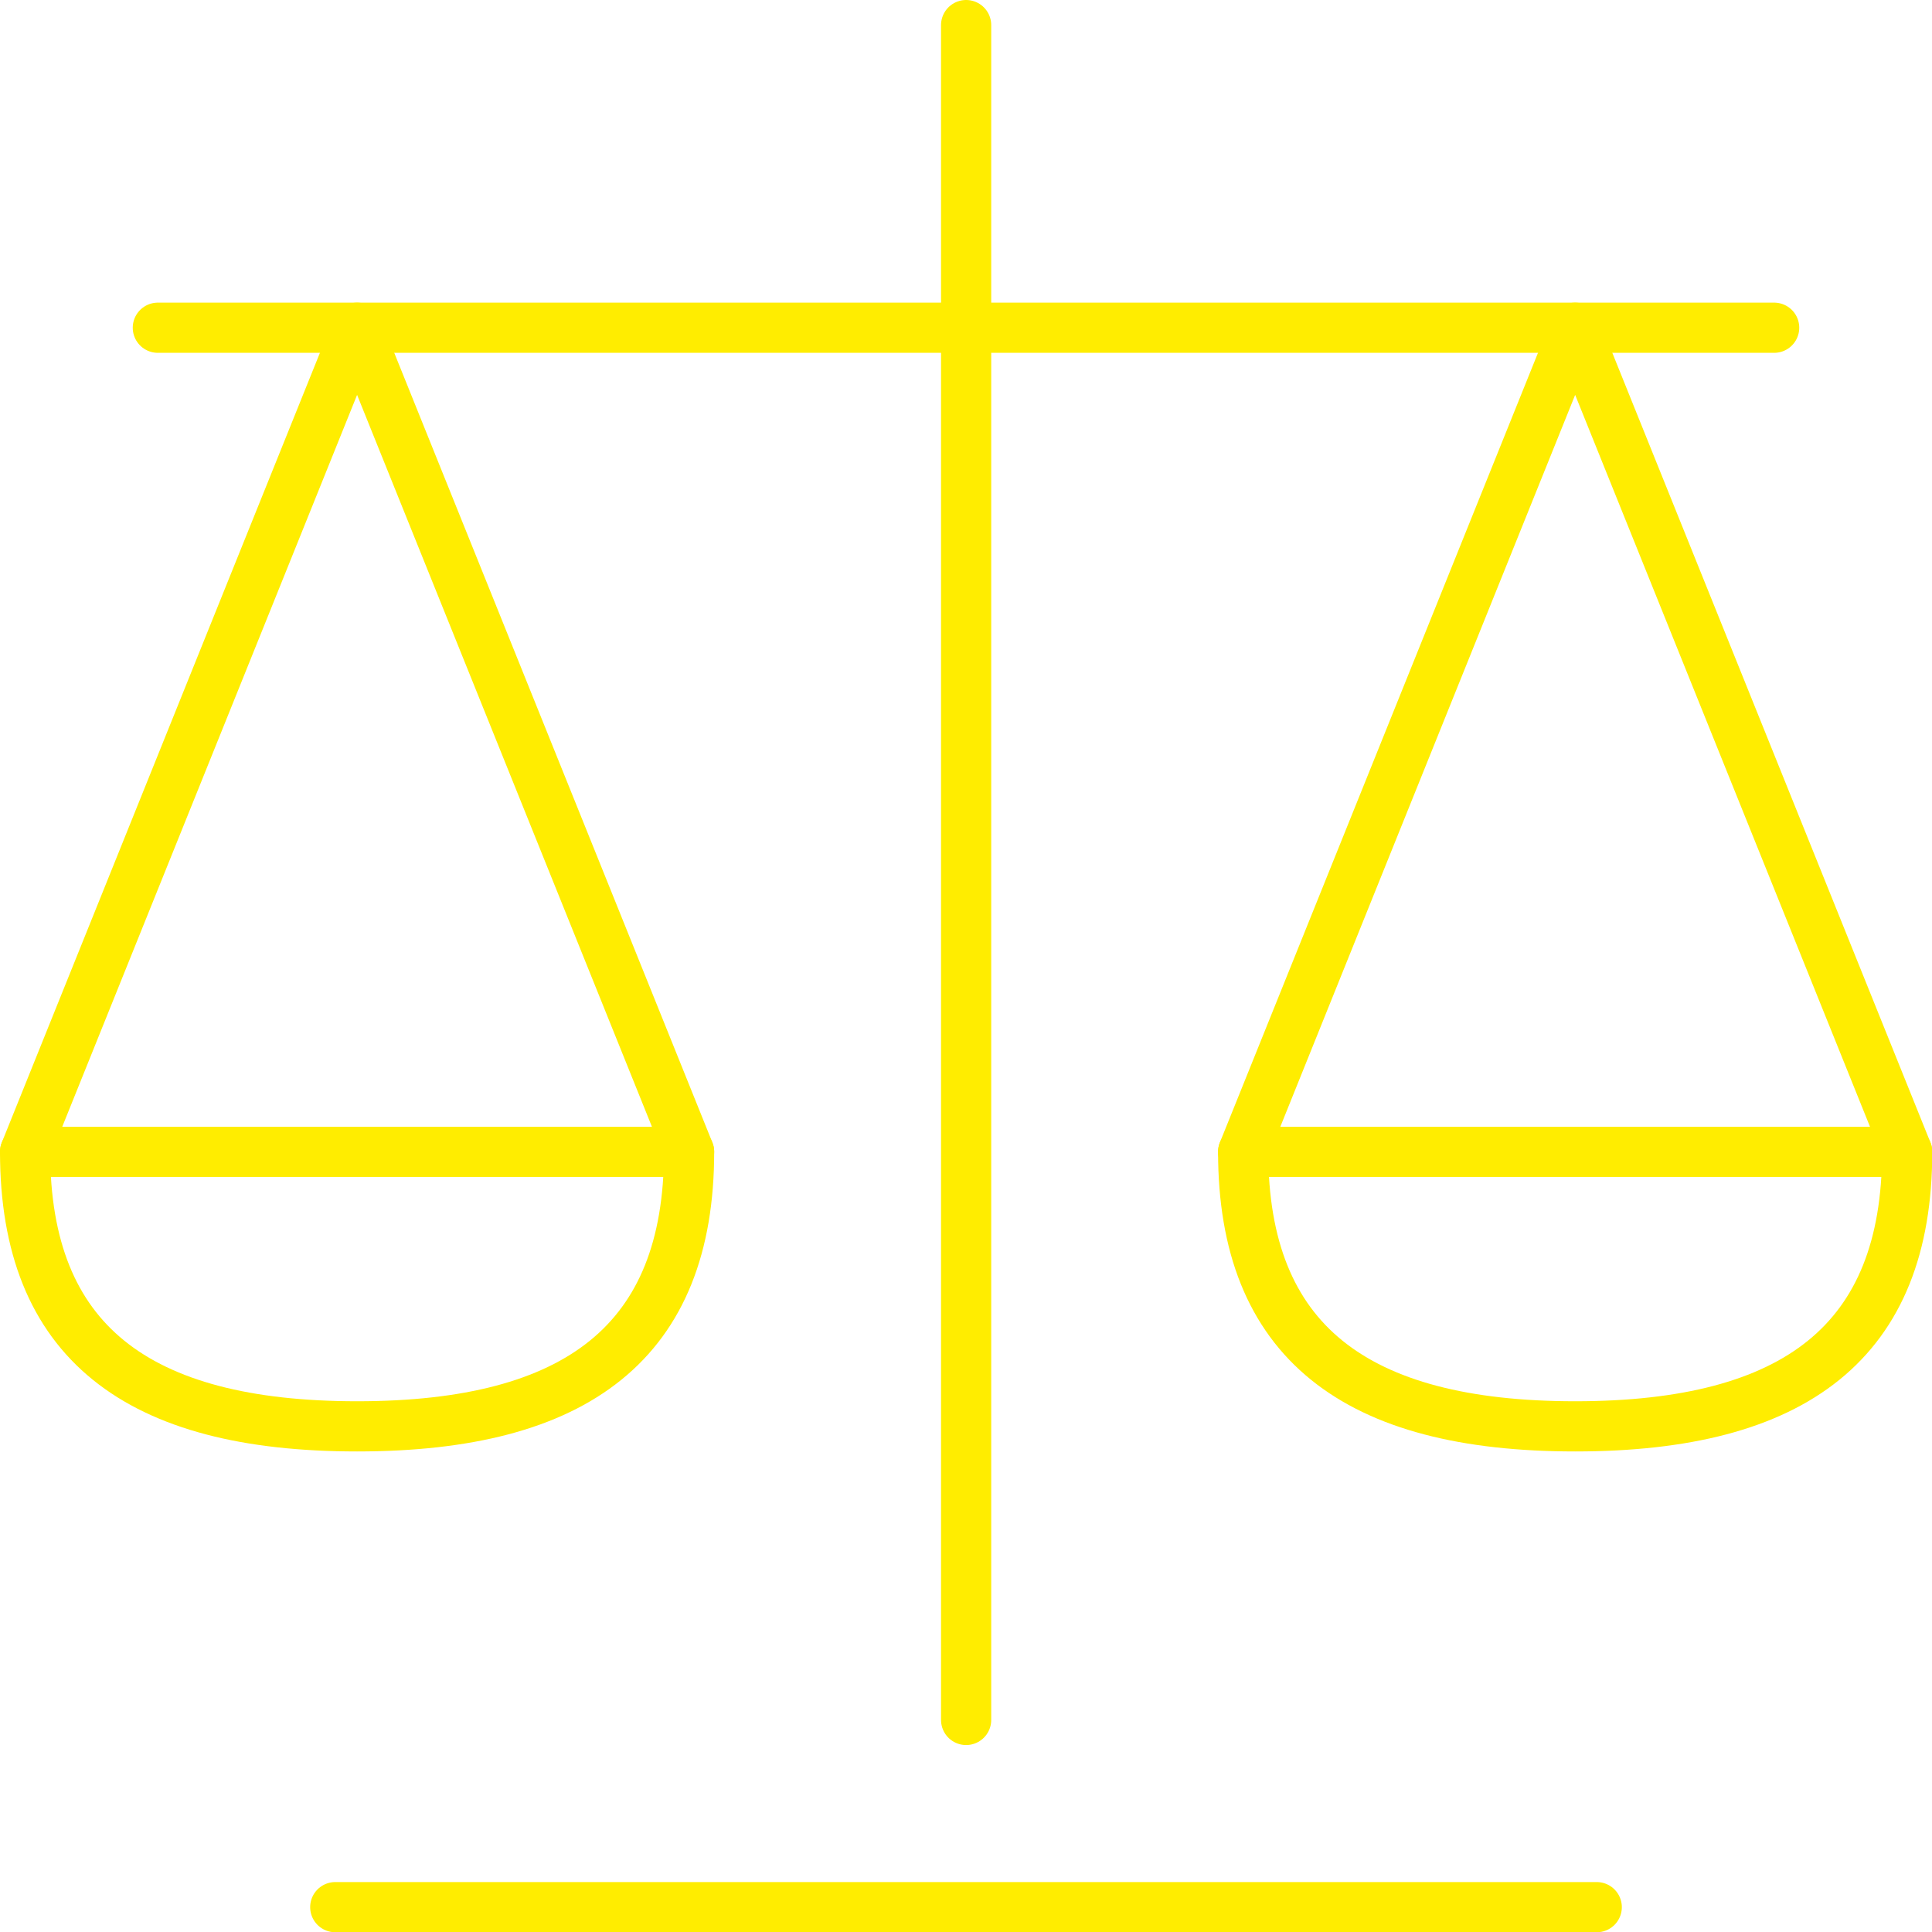
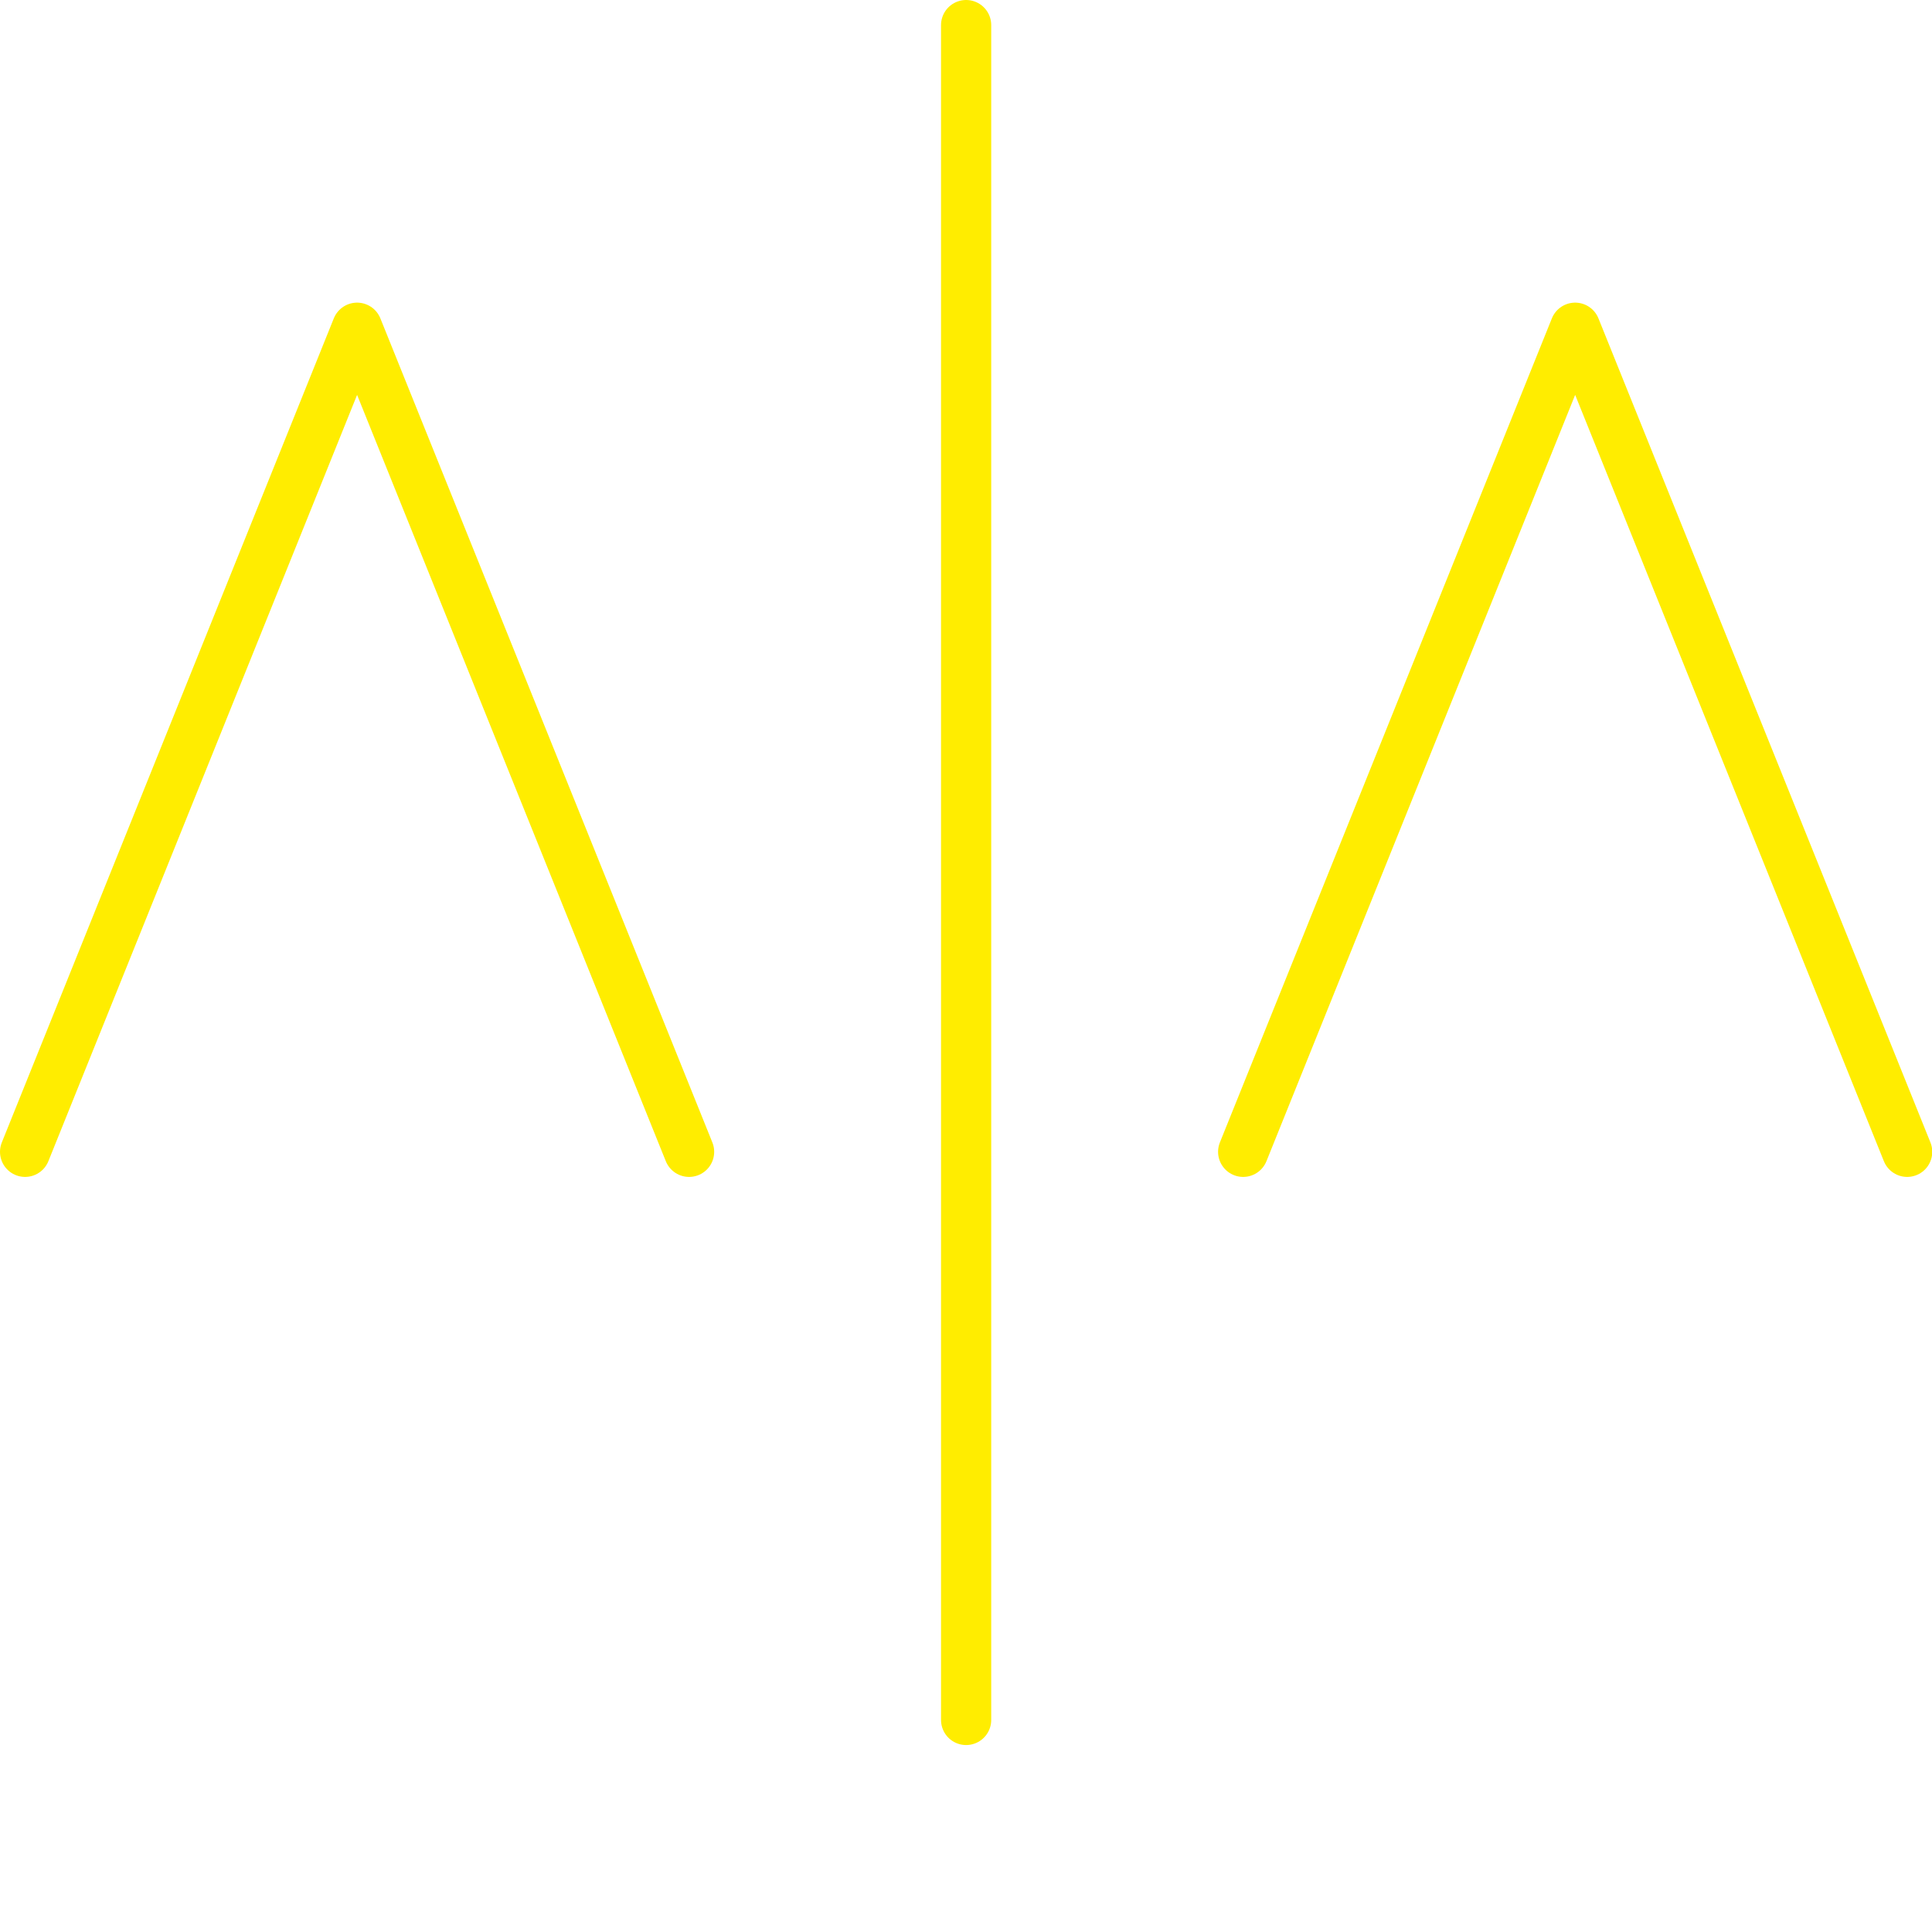
<svg xmlns="http://www.w3.org/2000/svg" id="Icons" viewBox="0 0 76.99 76.99">
  <defs>
    <style>.cls-1{fill:none;stroke:#ffed00;stroke-linecap:round;stroke-linejoin:round;stroke-width:2px;}</style>
  </defs>
  <g id="Disclosure_and_regulation_New_laws_legal">
    <g id="legal_document">
-       <line class="cls-1" x1="13.36" y1="76" x2="63.63" y2="76" />
-     </g>
+       </g>
  </g>
-   <path class="cls-1" d="m27.46,45.9c0,7.56-4.46,10.94-13.23,10.94S1,53.46,1,45.9h26.46" />
  <polyline class="cls-1" points="1 45.9 14.23 13.06 27.46 45.9" />
-   <path class="cls-1" d="m76,45.9c0,7.56-4.46,10.94-13.23,10.94s-13.23-3.39-13.23-10.94h26.46" />
  <polyline class="cls-1" points="49.54 45.9 62.77 13.06 76 45.9" />
  <line class="cls-1" x1="38.5" y1="1" x2="38.5" y2="68.54" />
-   <line class="cls-1" x1="6.29" y1="13.06" x2="70.7" y2="13.06" />
</svg>